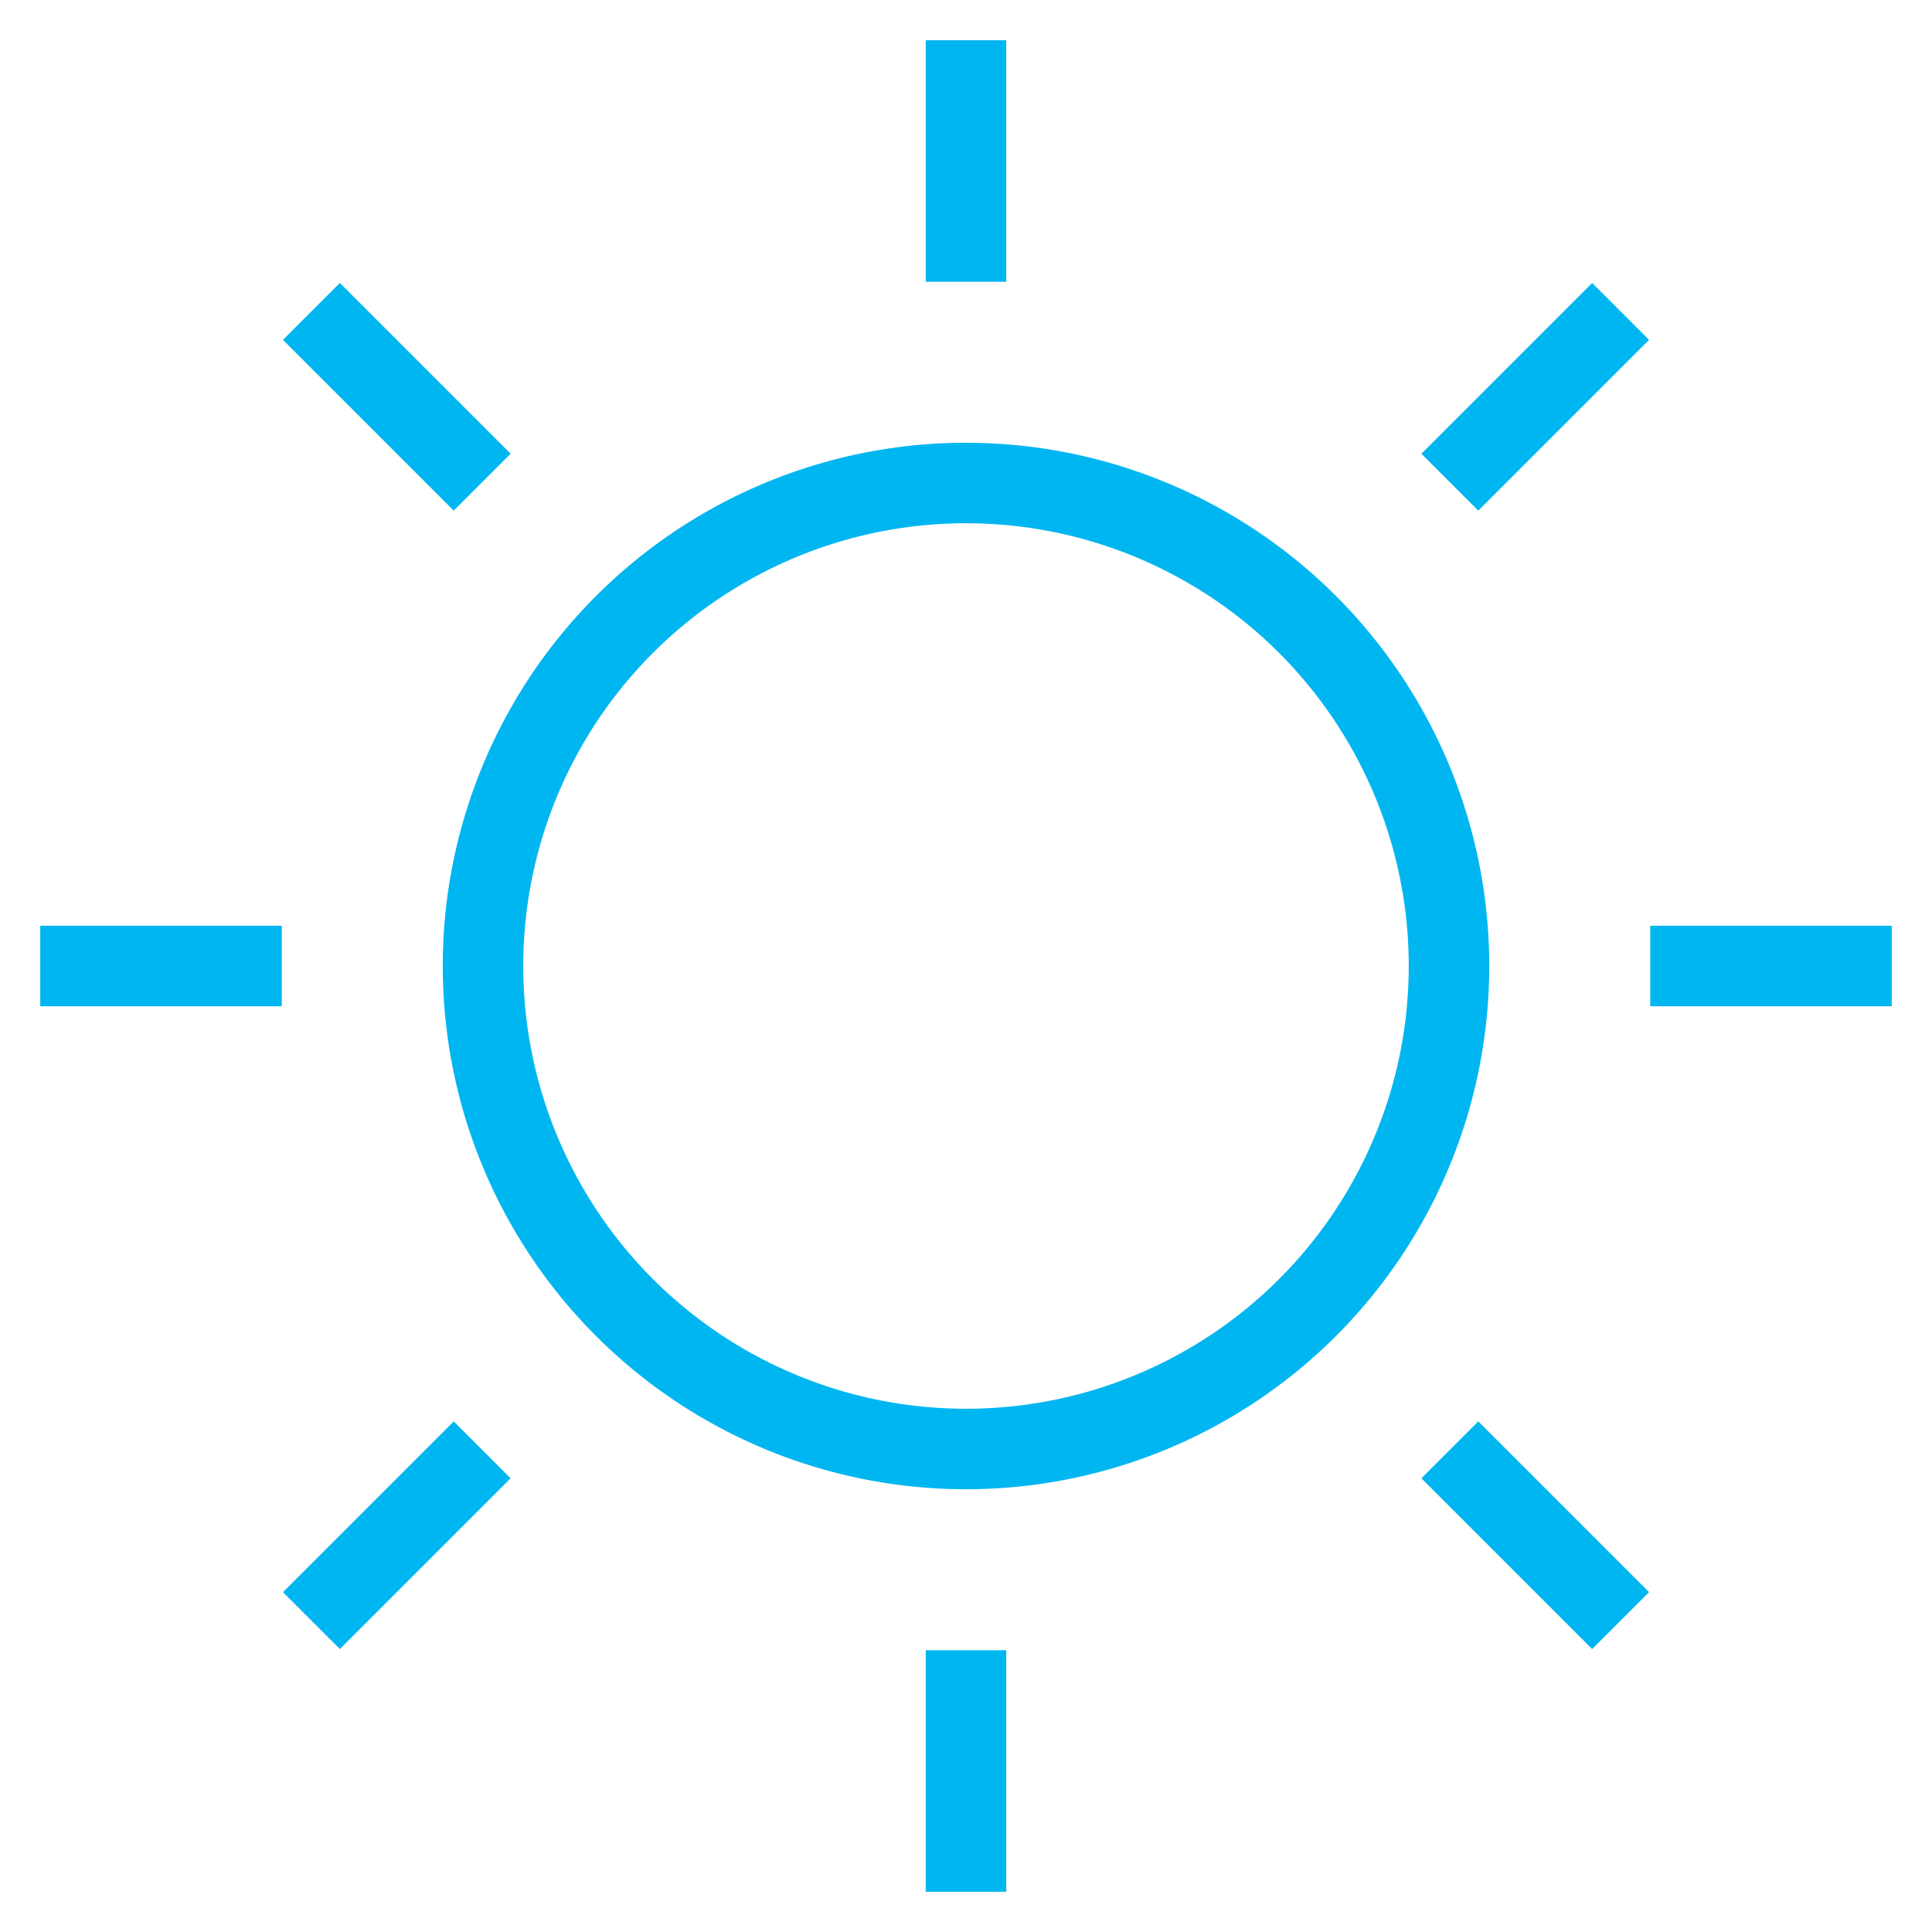
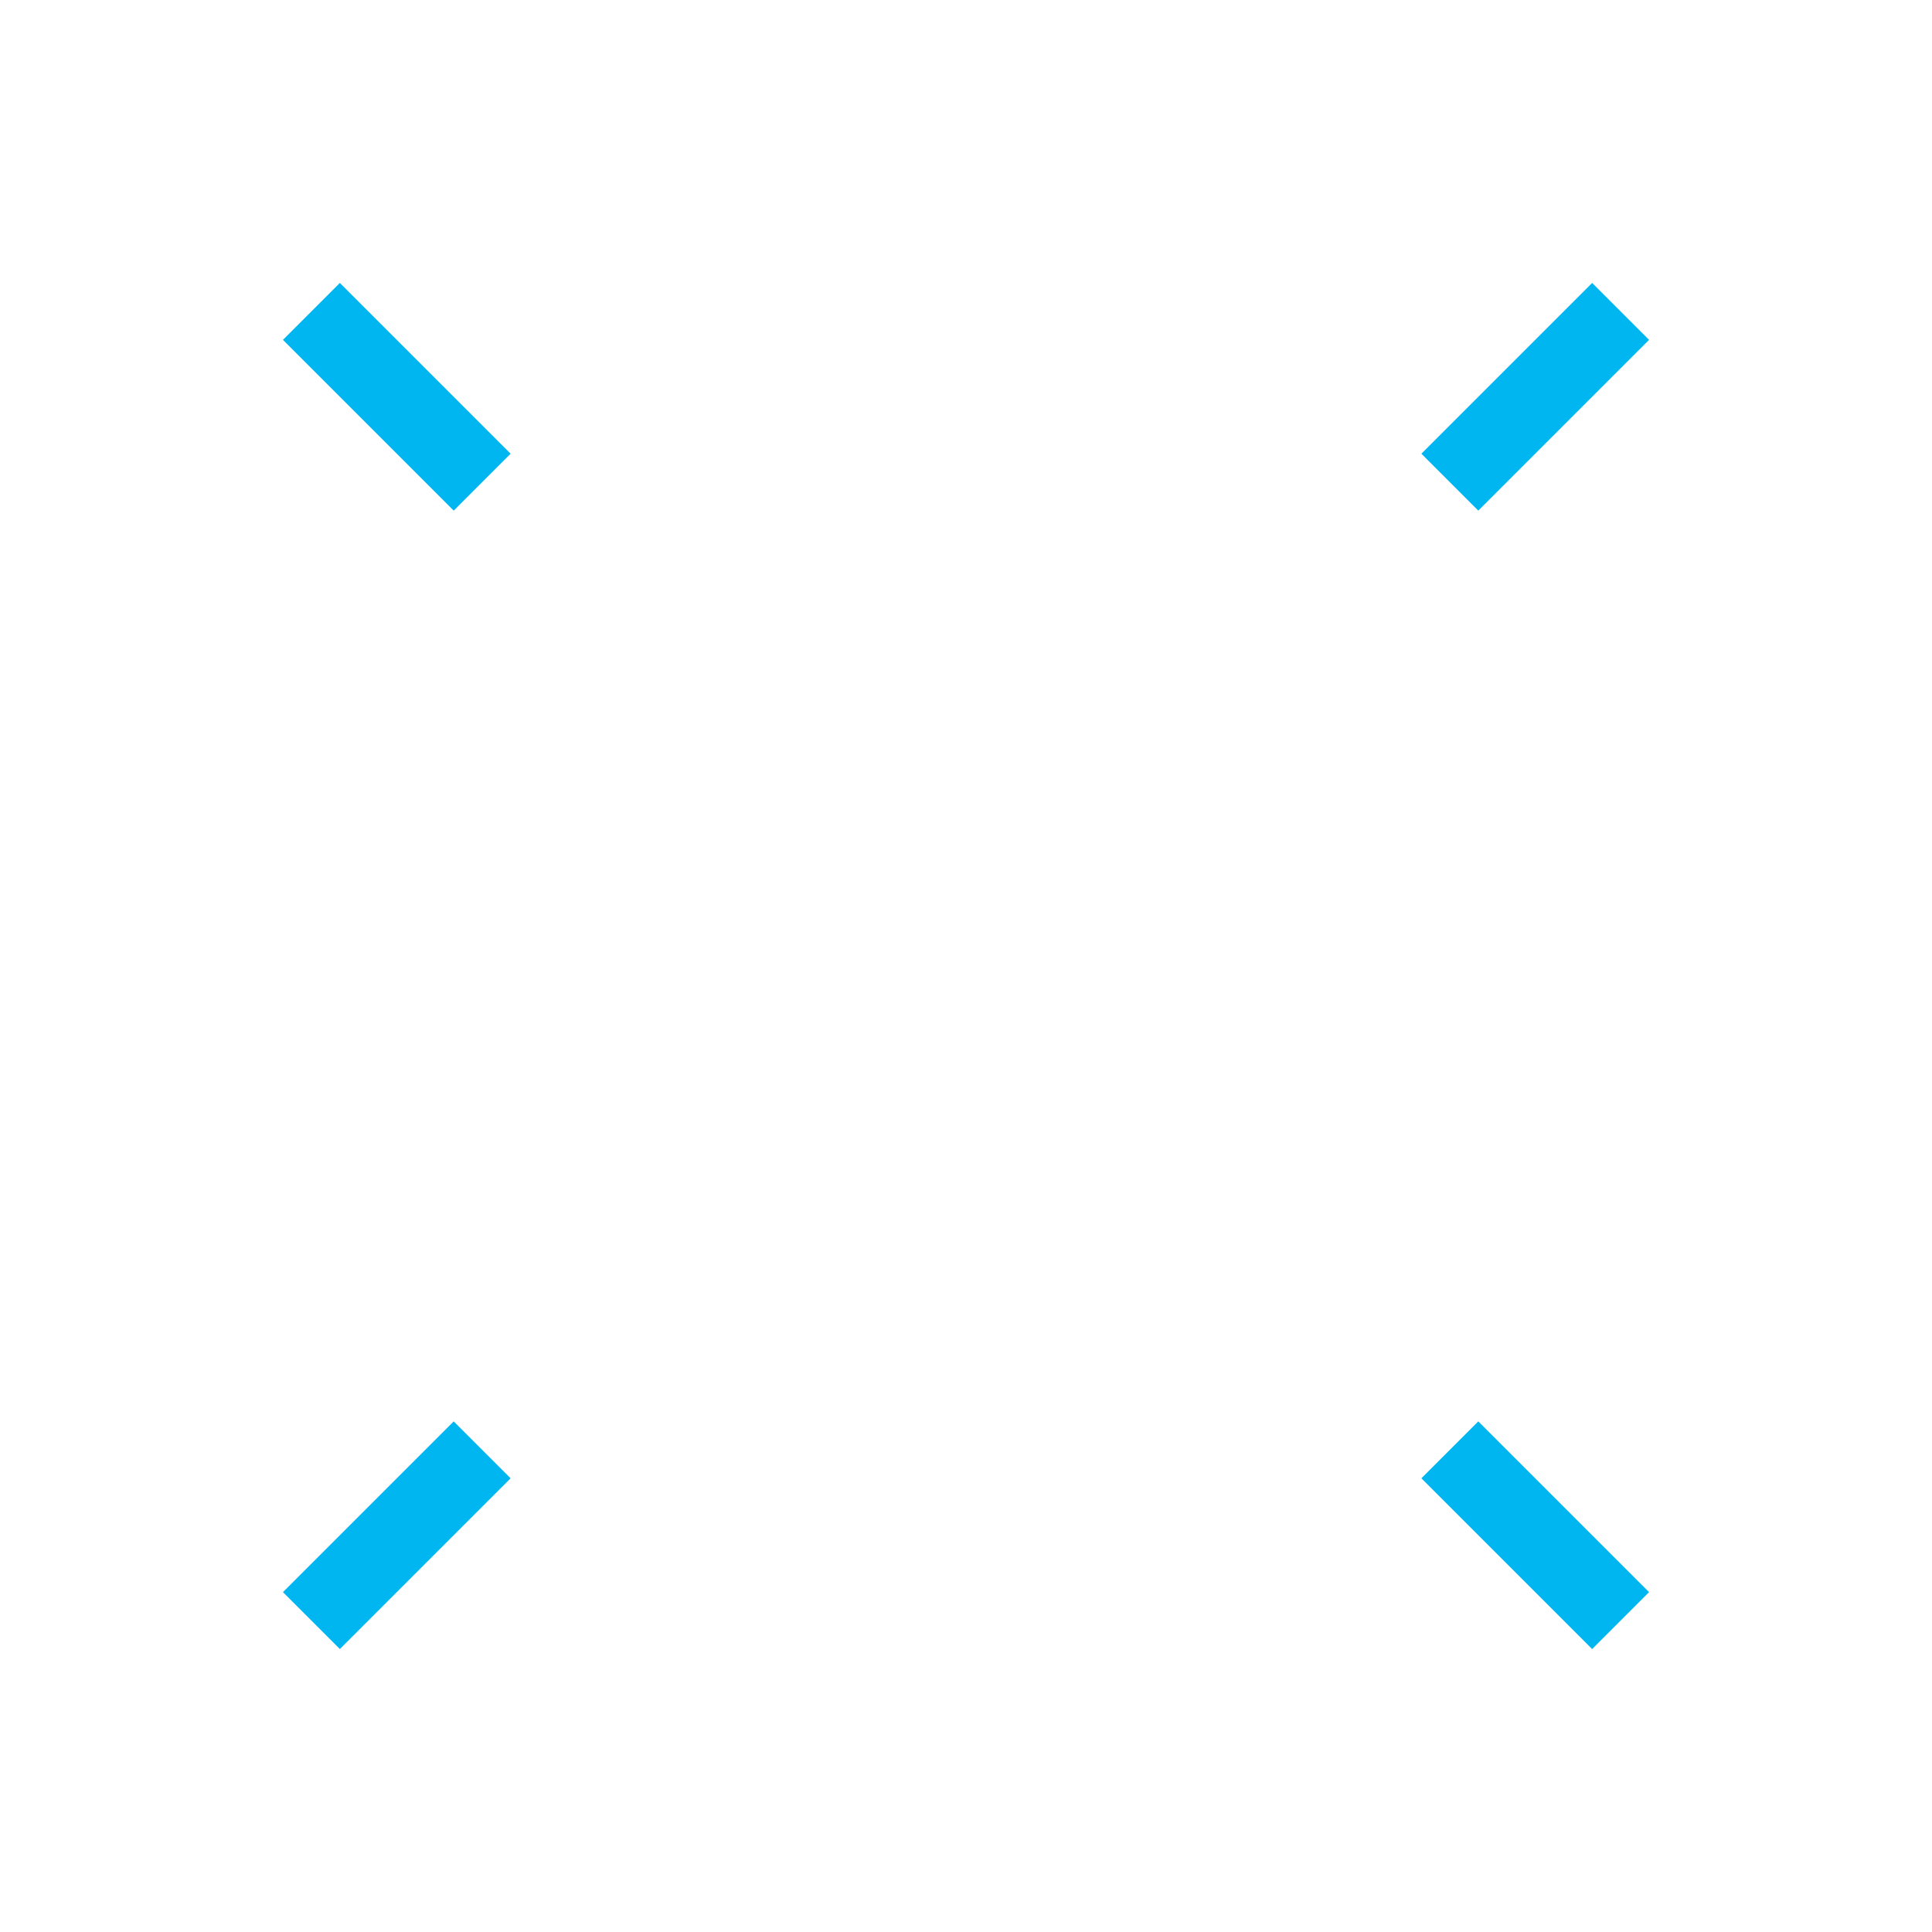
<svg xmlns="http://www.w3.org/2000/svg" viewBox="0 0 48 48">
  <title>sun 3</title>
  <g stroke-linecap="square" stroke-width="2" fill="none" stroke="#00b6f1" stroke-linejoin="miter" class="nc-icon-wrapper" stroke-miterlimit="10">
-     <line x1="2" y1="24" x2="6" y2="24" stroke="#00b6f1" />
    <line x1="8.444" y1="8.444" x2="11.272" y2="11.272" stroke="#00b6f1" />
-     <line x1="24" y1="2" x2="24" y2="6" stroke="#00b6f1" />
    <line x1="39.556" y1="8.444" x2="36.728" y2="11.272" stroke="#00b6f1" />
-     <line x1="46" y1="24" x2="42" y2="24" stroke="#00b6f1" />
    <line x1="39.556" y1="39.556" x2="36.728" y2="36.728" stroke="#00b6f1" />
-     <line x1="24" y1="46" x2="24" y2="42" stroke="#00b6f1" />
    <line x1="8.444" y1="39.556" x2="11.272" y2="36.728" stroke="#00b6f1" />
-     <circle cx="24" cy="24" r="12" />
  </g>
</svg>